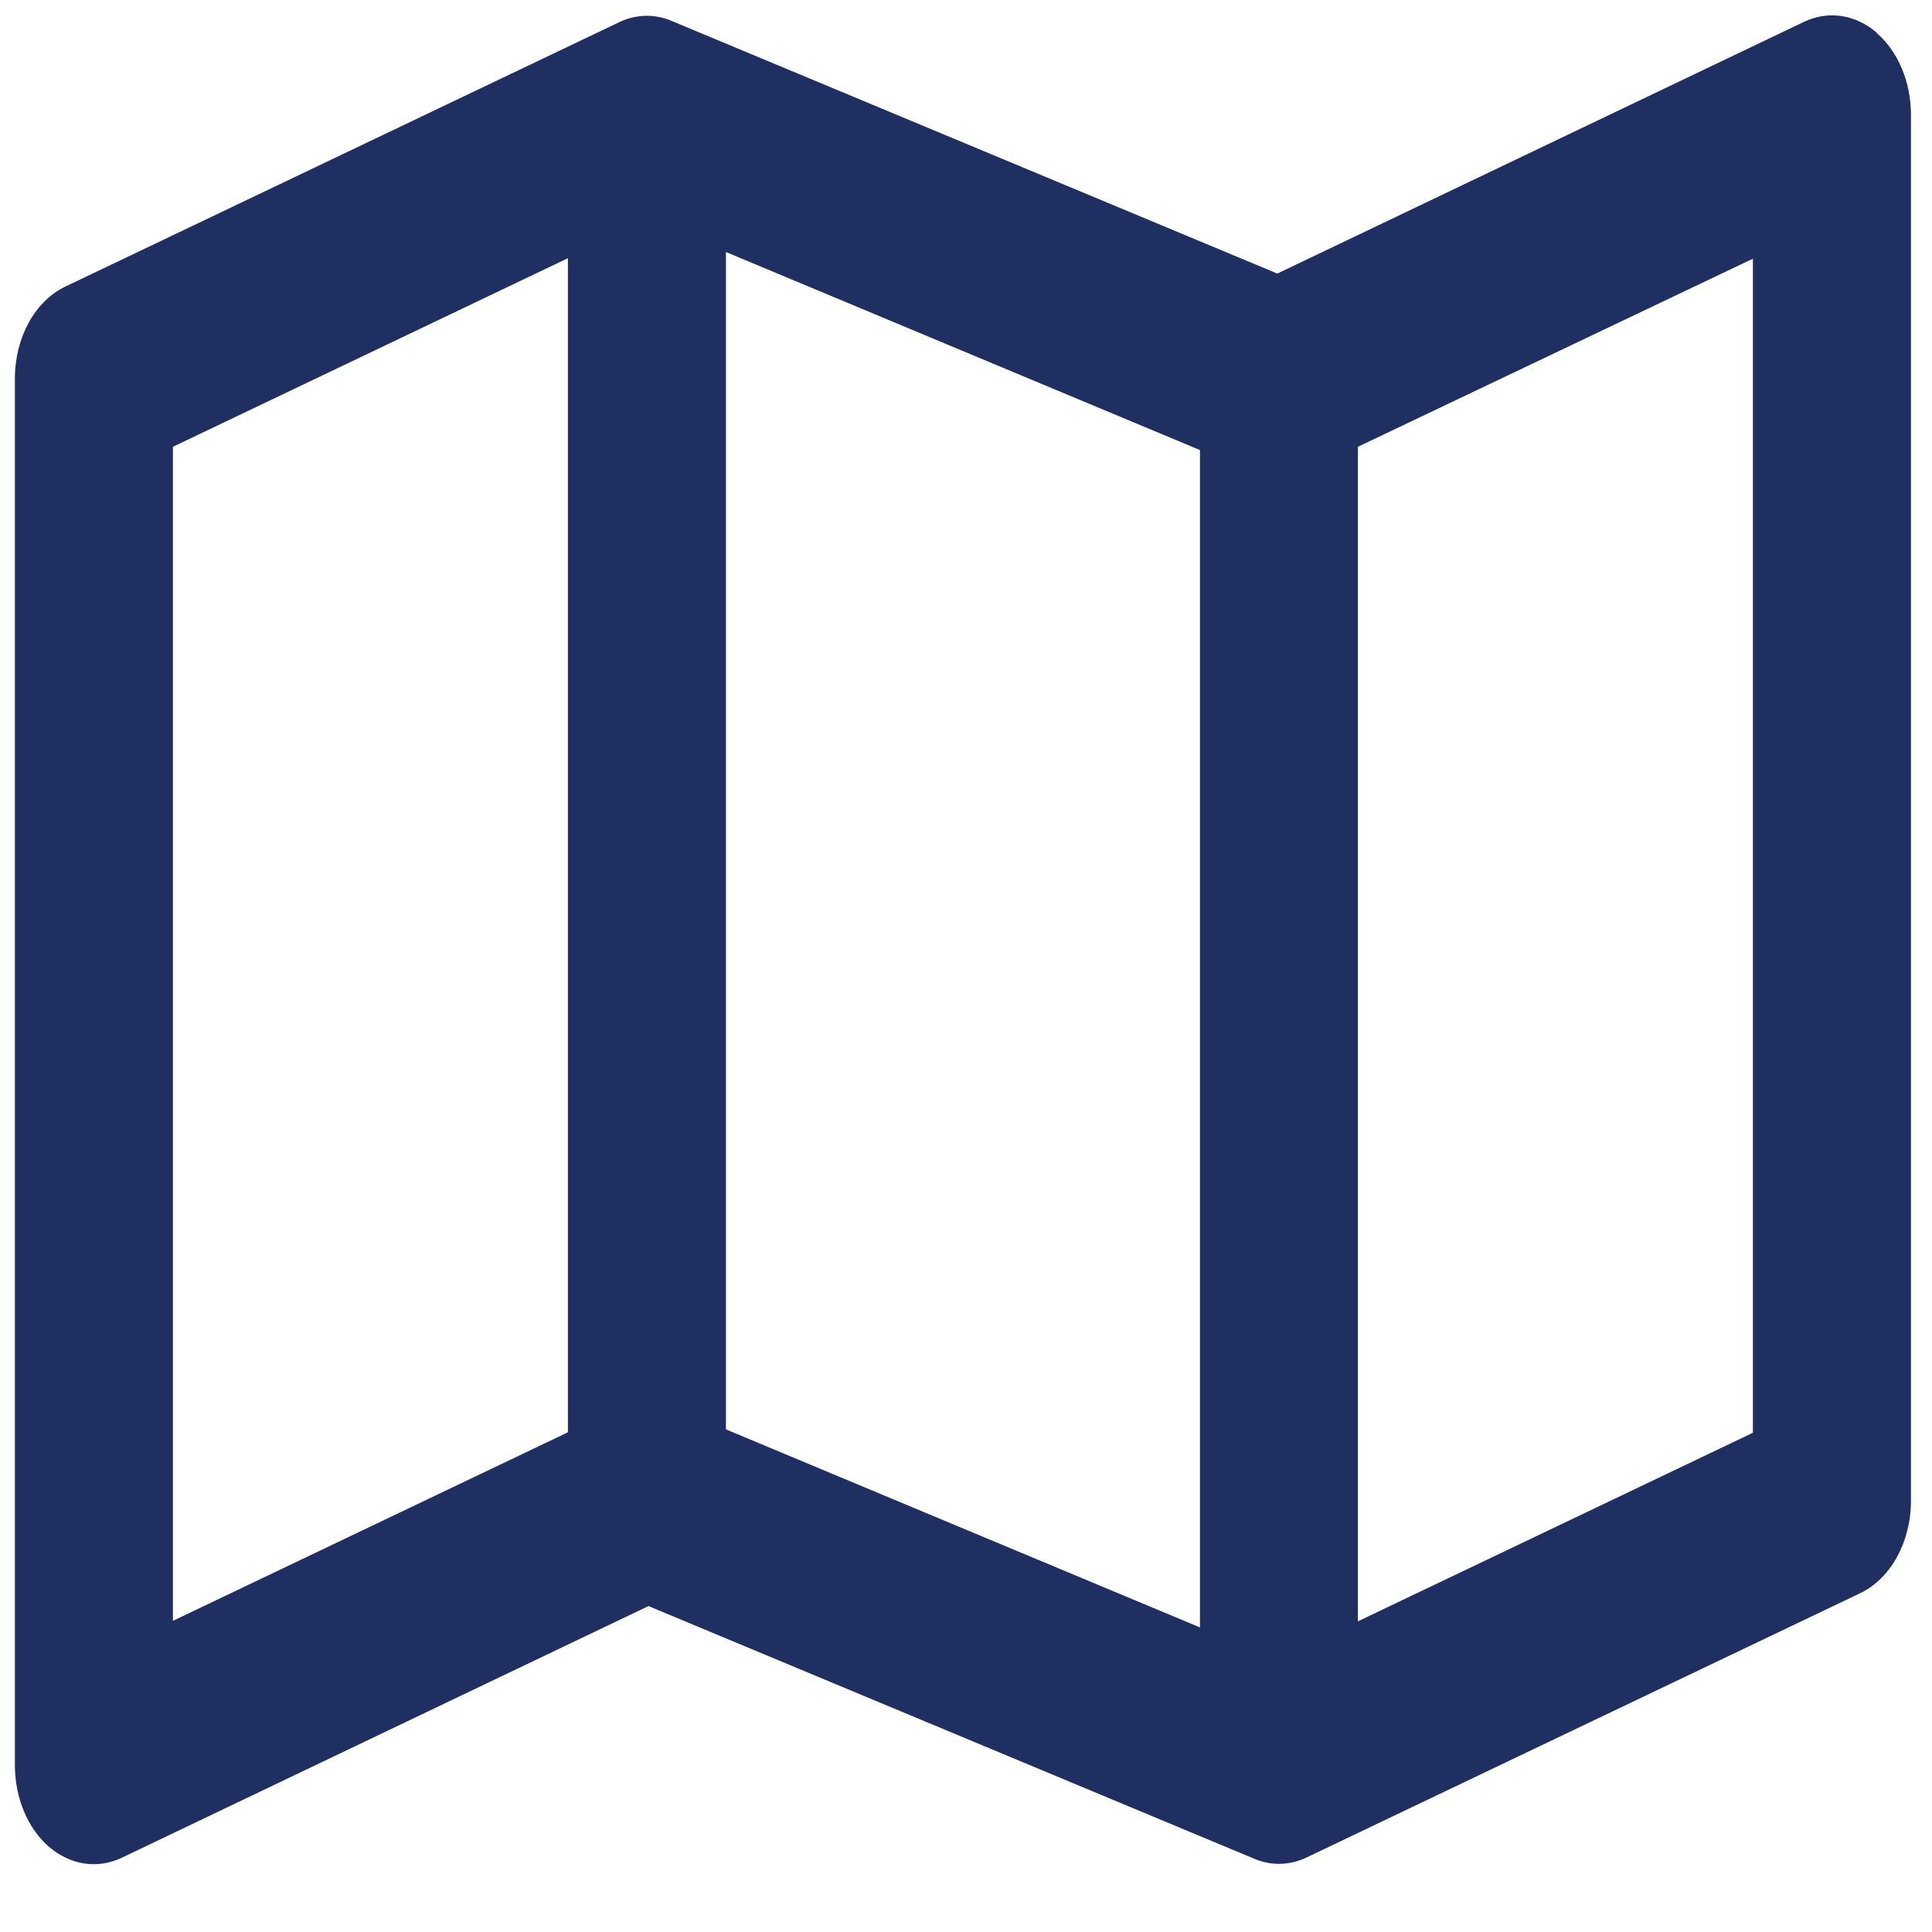
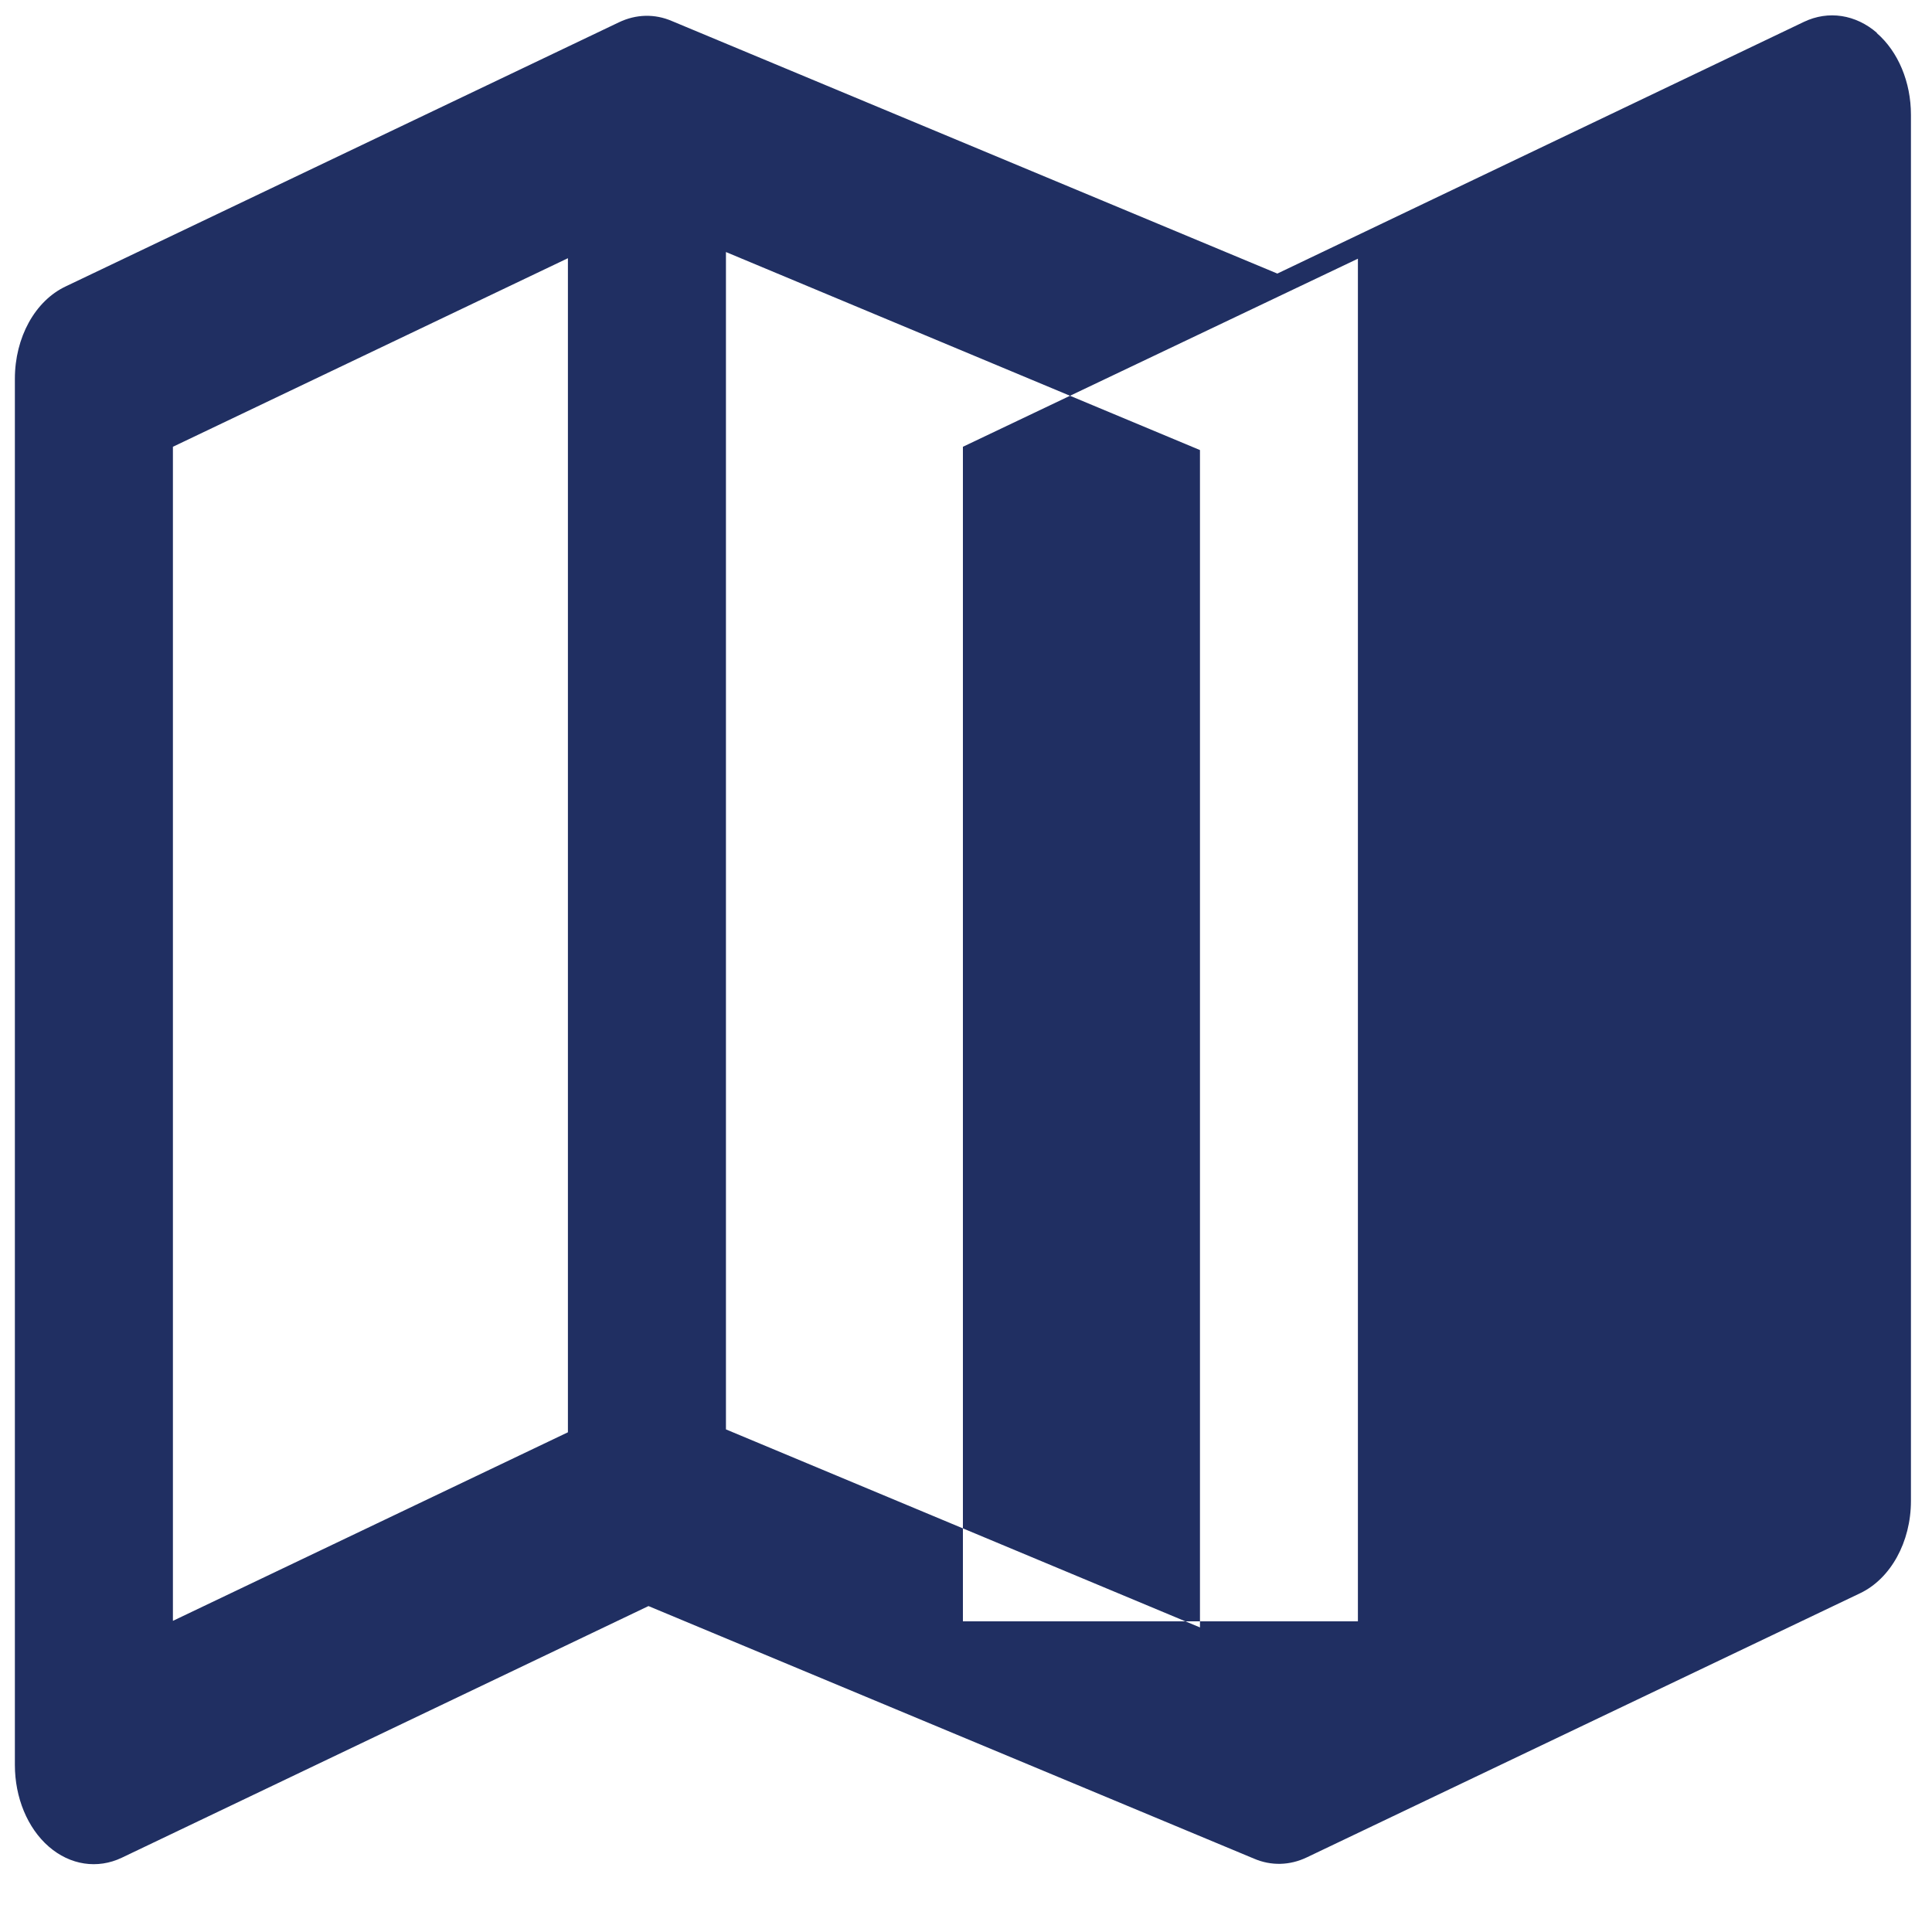
<svg xmlns="http://www.w3.org/2000/svg" id="Layer_1" version="1.1" viewBox="0 0 20 20">
-   <path d="M19.428.342c.222.192.354.508.354.846v14.349c0,.427-.211.807-.528.957l-5.725,2.733c-.177.085-.371.09-.549.013l-6.267-2.614-5.452,2.605c-.252.12-.535.077-.756-.115s-.351-.508-.351-.846V3.921c0-.427.208-.807.528-.957L6.407.231c.177-.085.371-.09.549-.013l6.267,2.614L18.675.226c.252-.12.535-.077.756.115h-.003,0ZM1.79,4.625v12.154l4.089-1.952V2.673l-4.089,1.952ZM12.422,16.848V4.659l-4.907-2.05v12.188l4.907,2.05ZM14.057,16.784l4.089-1.952V2.678l-4.089,1.947v12.159Z" fill="#202f62" />
+   <path d="M19.428.342c.222.192.354.508.354.846v14.349c0,.427-.211.807-.528.957l-5.725,2.733c-.177.085-.371.09-.549.013l-6.267-2.614-5.452,2.605c-.252.12-.535.077-.756-.115s-.351-.508-.351-.846V3.921c0-.427.208-.807.528-.957L6.407.231c.177-.085.371-.09.549-.013l6.267,2.614L18.675.226c.252-.12.535-.077.756.115h-.003,0ZM1.79,4.625v12.154l4.089-1.952V2.673l-4.089,1.952ZM12.422,16.848V4.659l-4.907-2.05v12.188l4.907,2.05ZM14.057,16.784V2.678l-4.089,1.947v12.159Z" fill="#202f62" />
</svg>